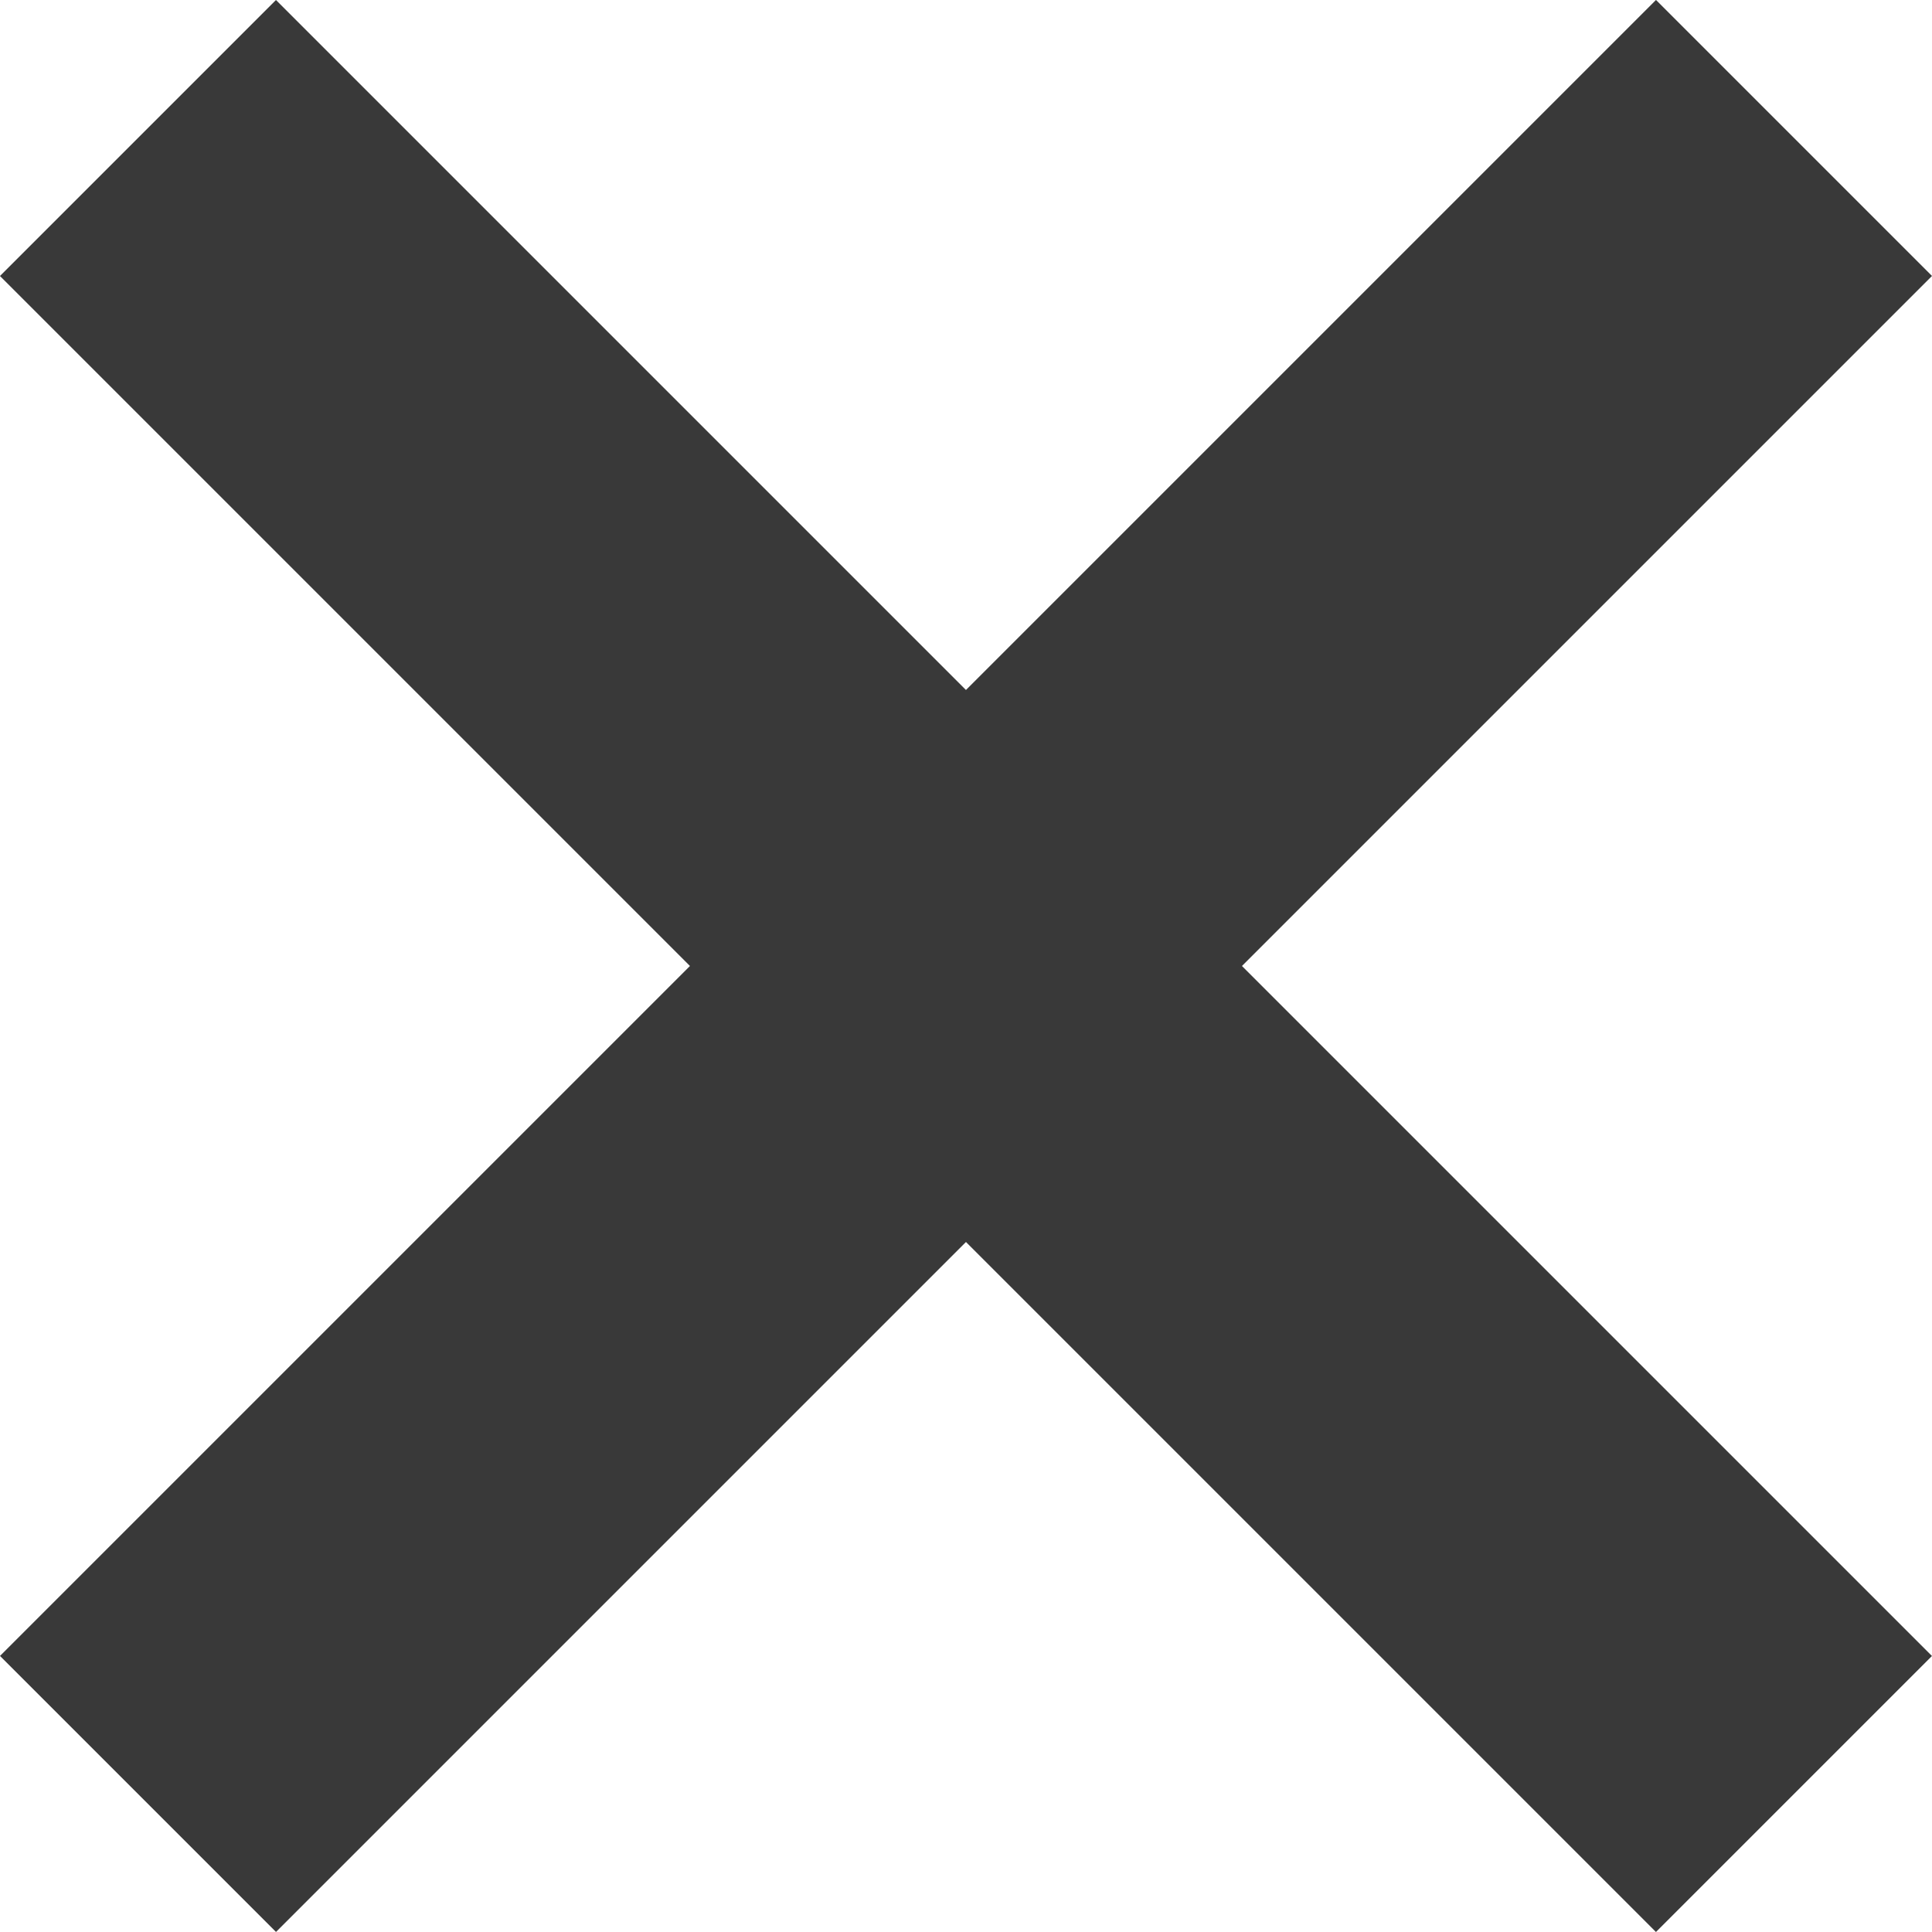
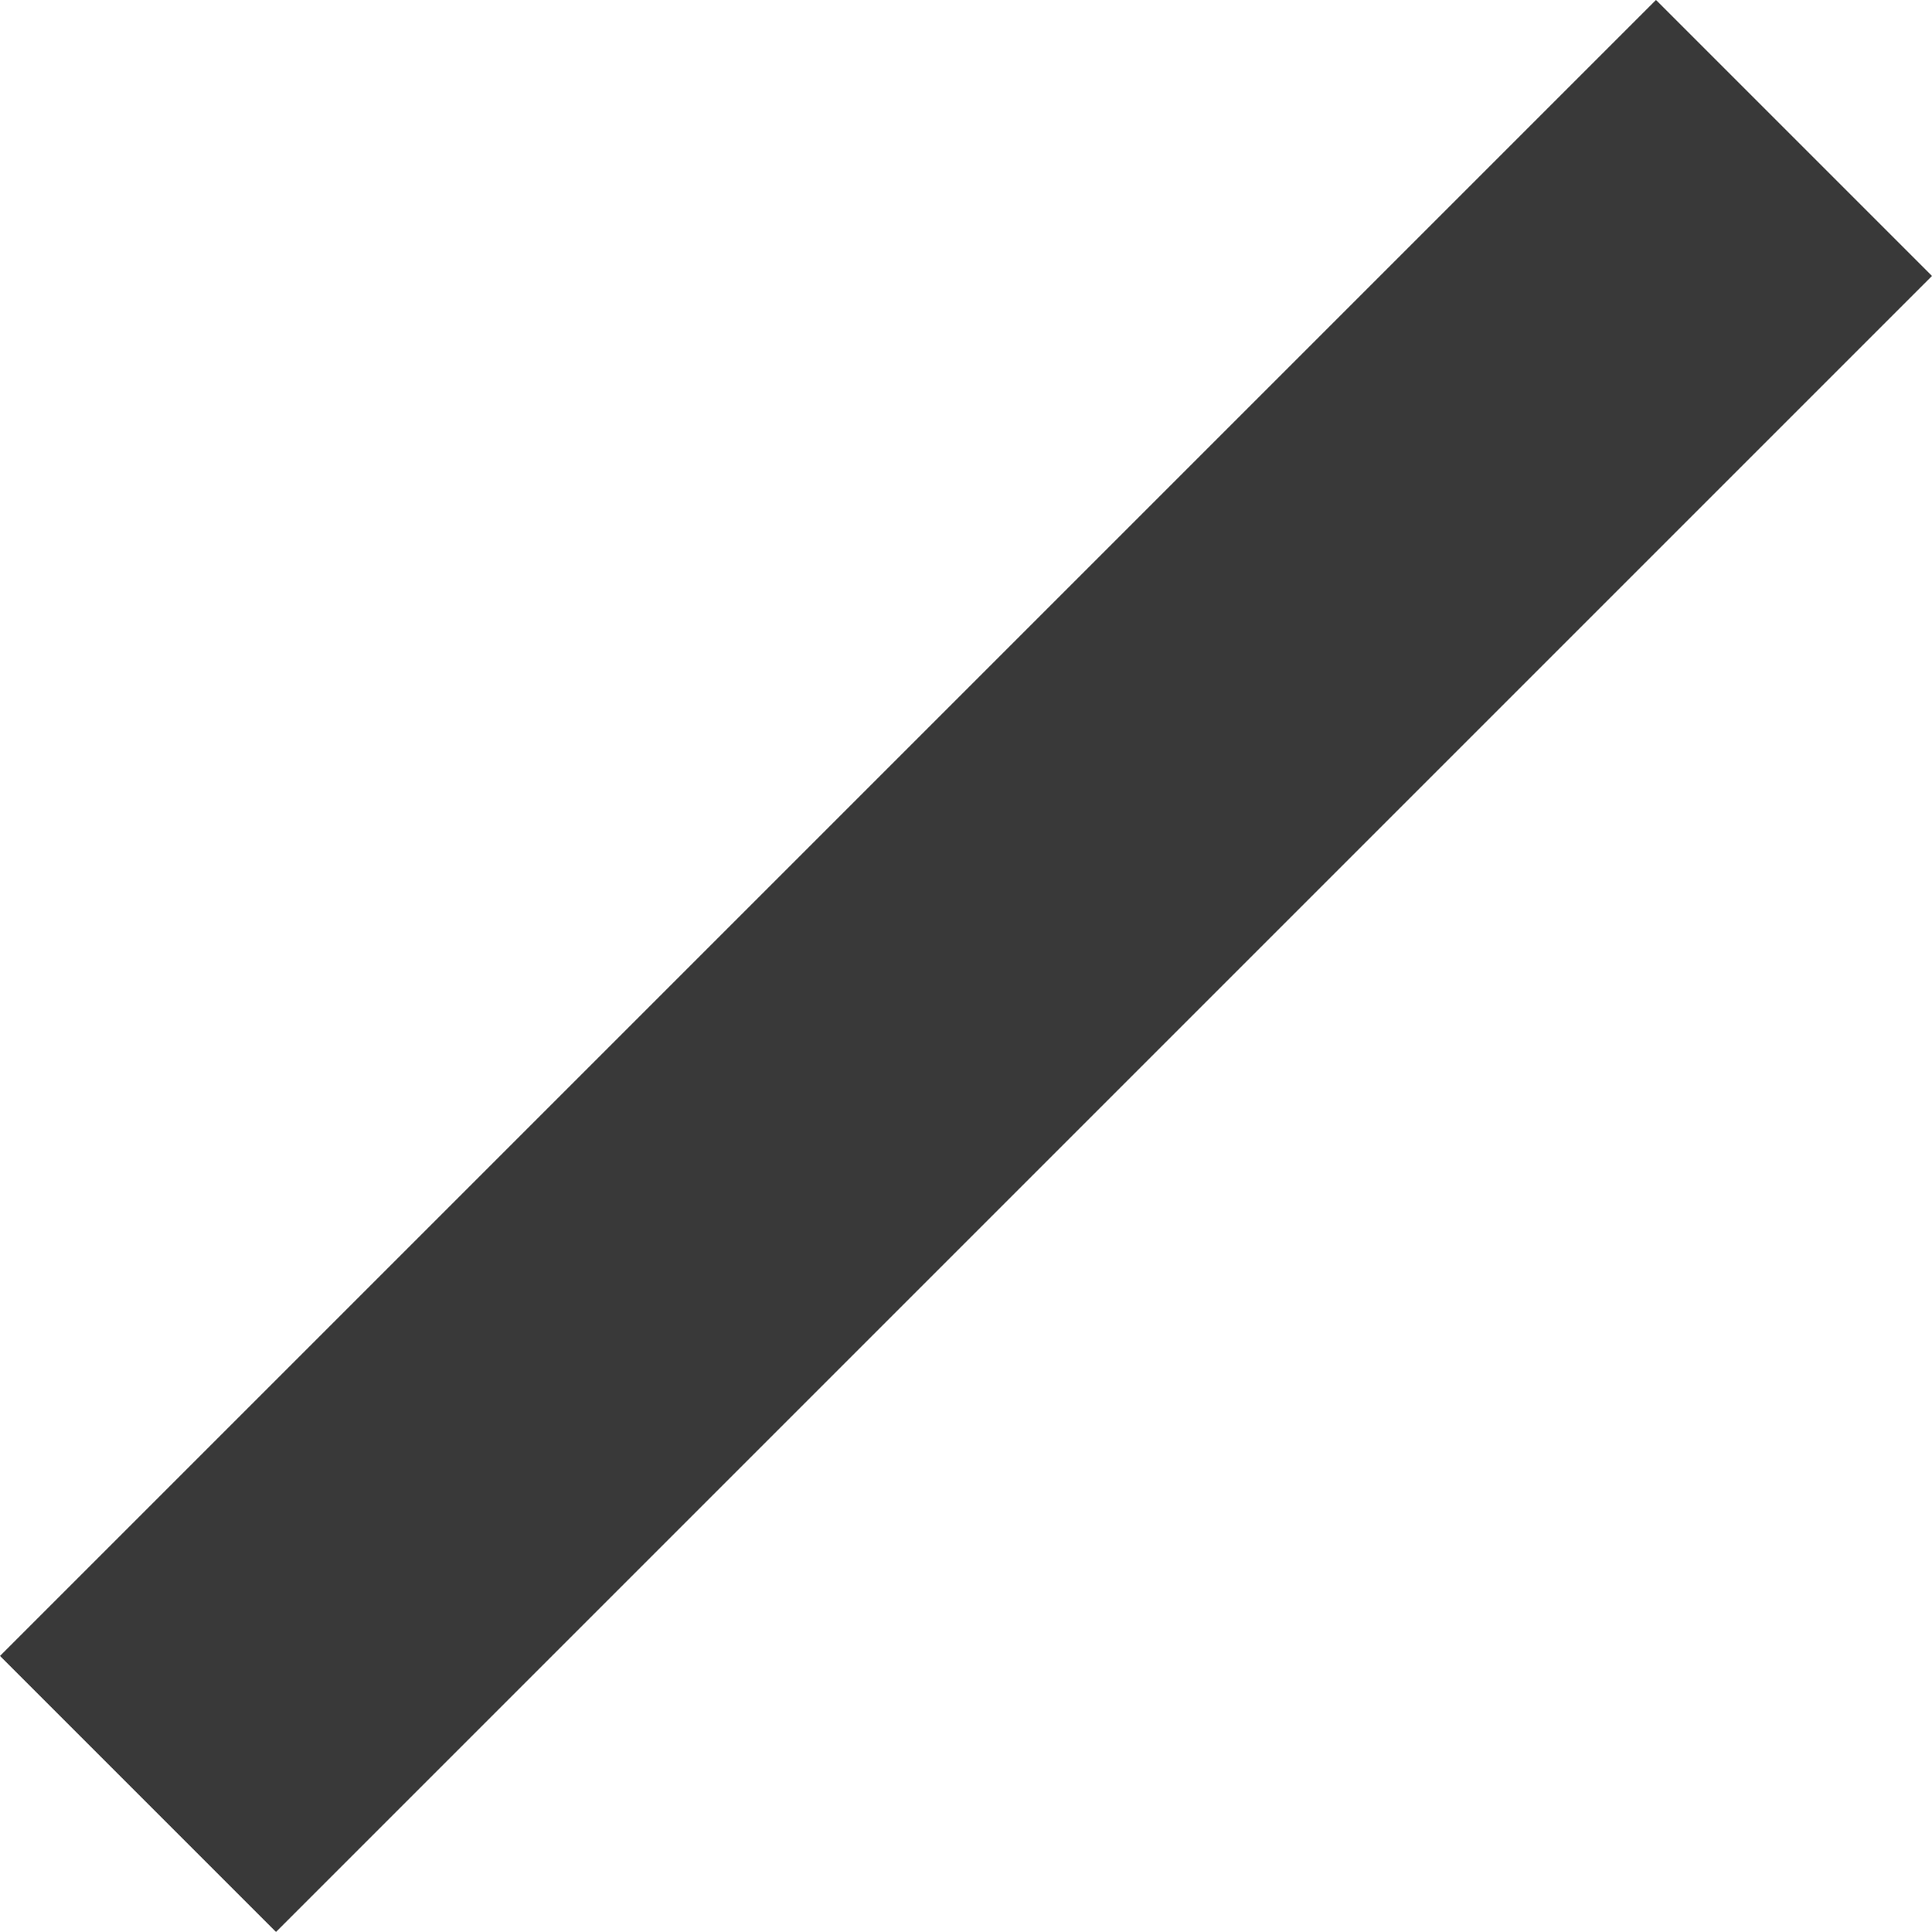
<svg xmlns="http://www.w3.org/2000/svg" width="19.799" height="19.799" viewBox="0 0 19.799 19.799">
  <g id="Group_137" data-name="Group 137" transform="translate(-22.101 -91.101)">
    <rect id="Rectangle_34" data-name="Rectangle 34" width="24" height="4" transform="translate(22.101 108.071) rotate(-45)" fill="#393939" />
-     <rect id="Rectangle_35" data-name="Rectangle 35" width="24" height="4" transform="translate(24.929 91.101) rotate(45)" fill="#393939" />
  </g>
</svg>